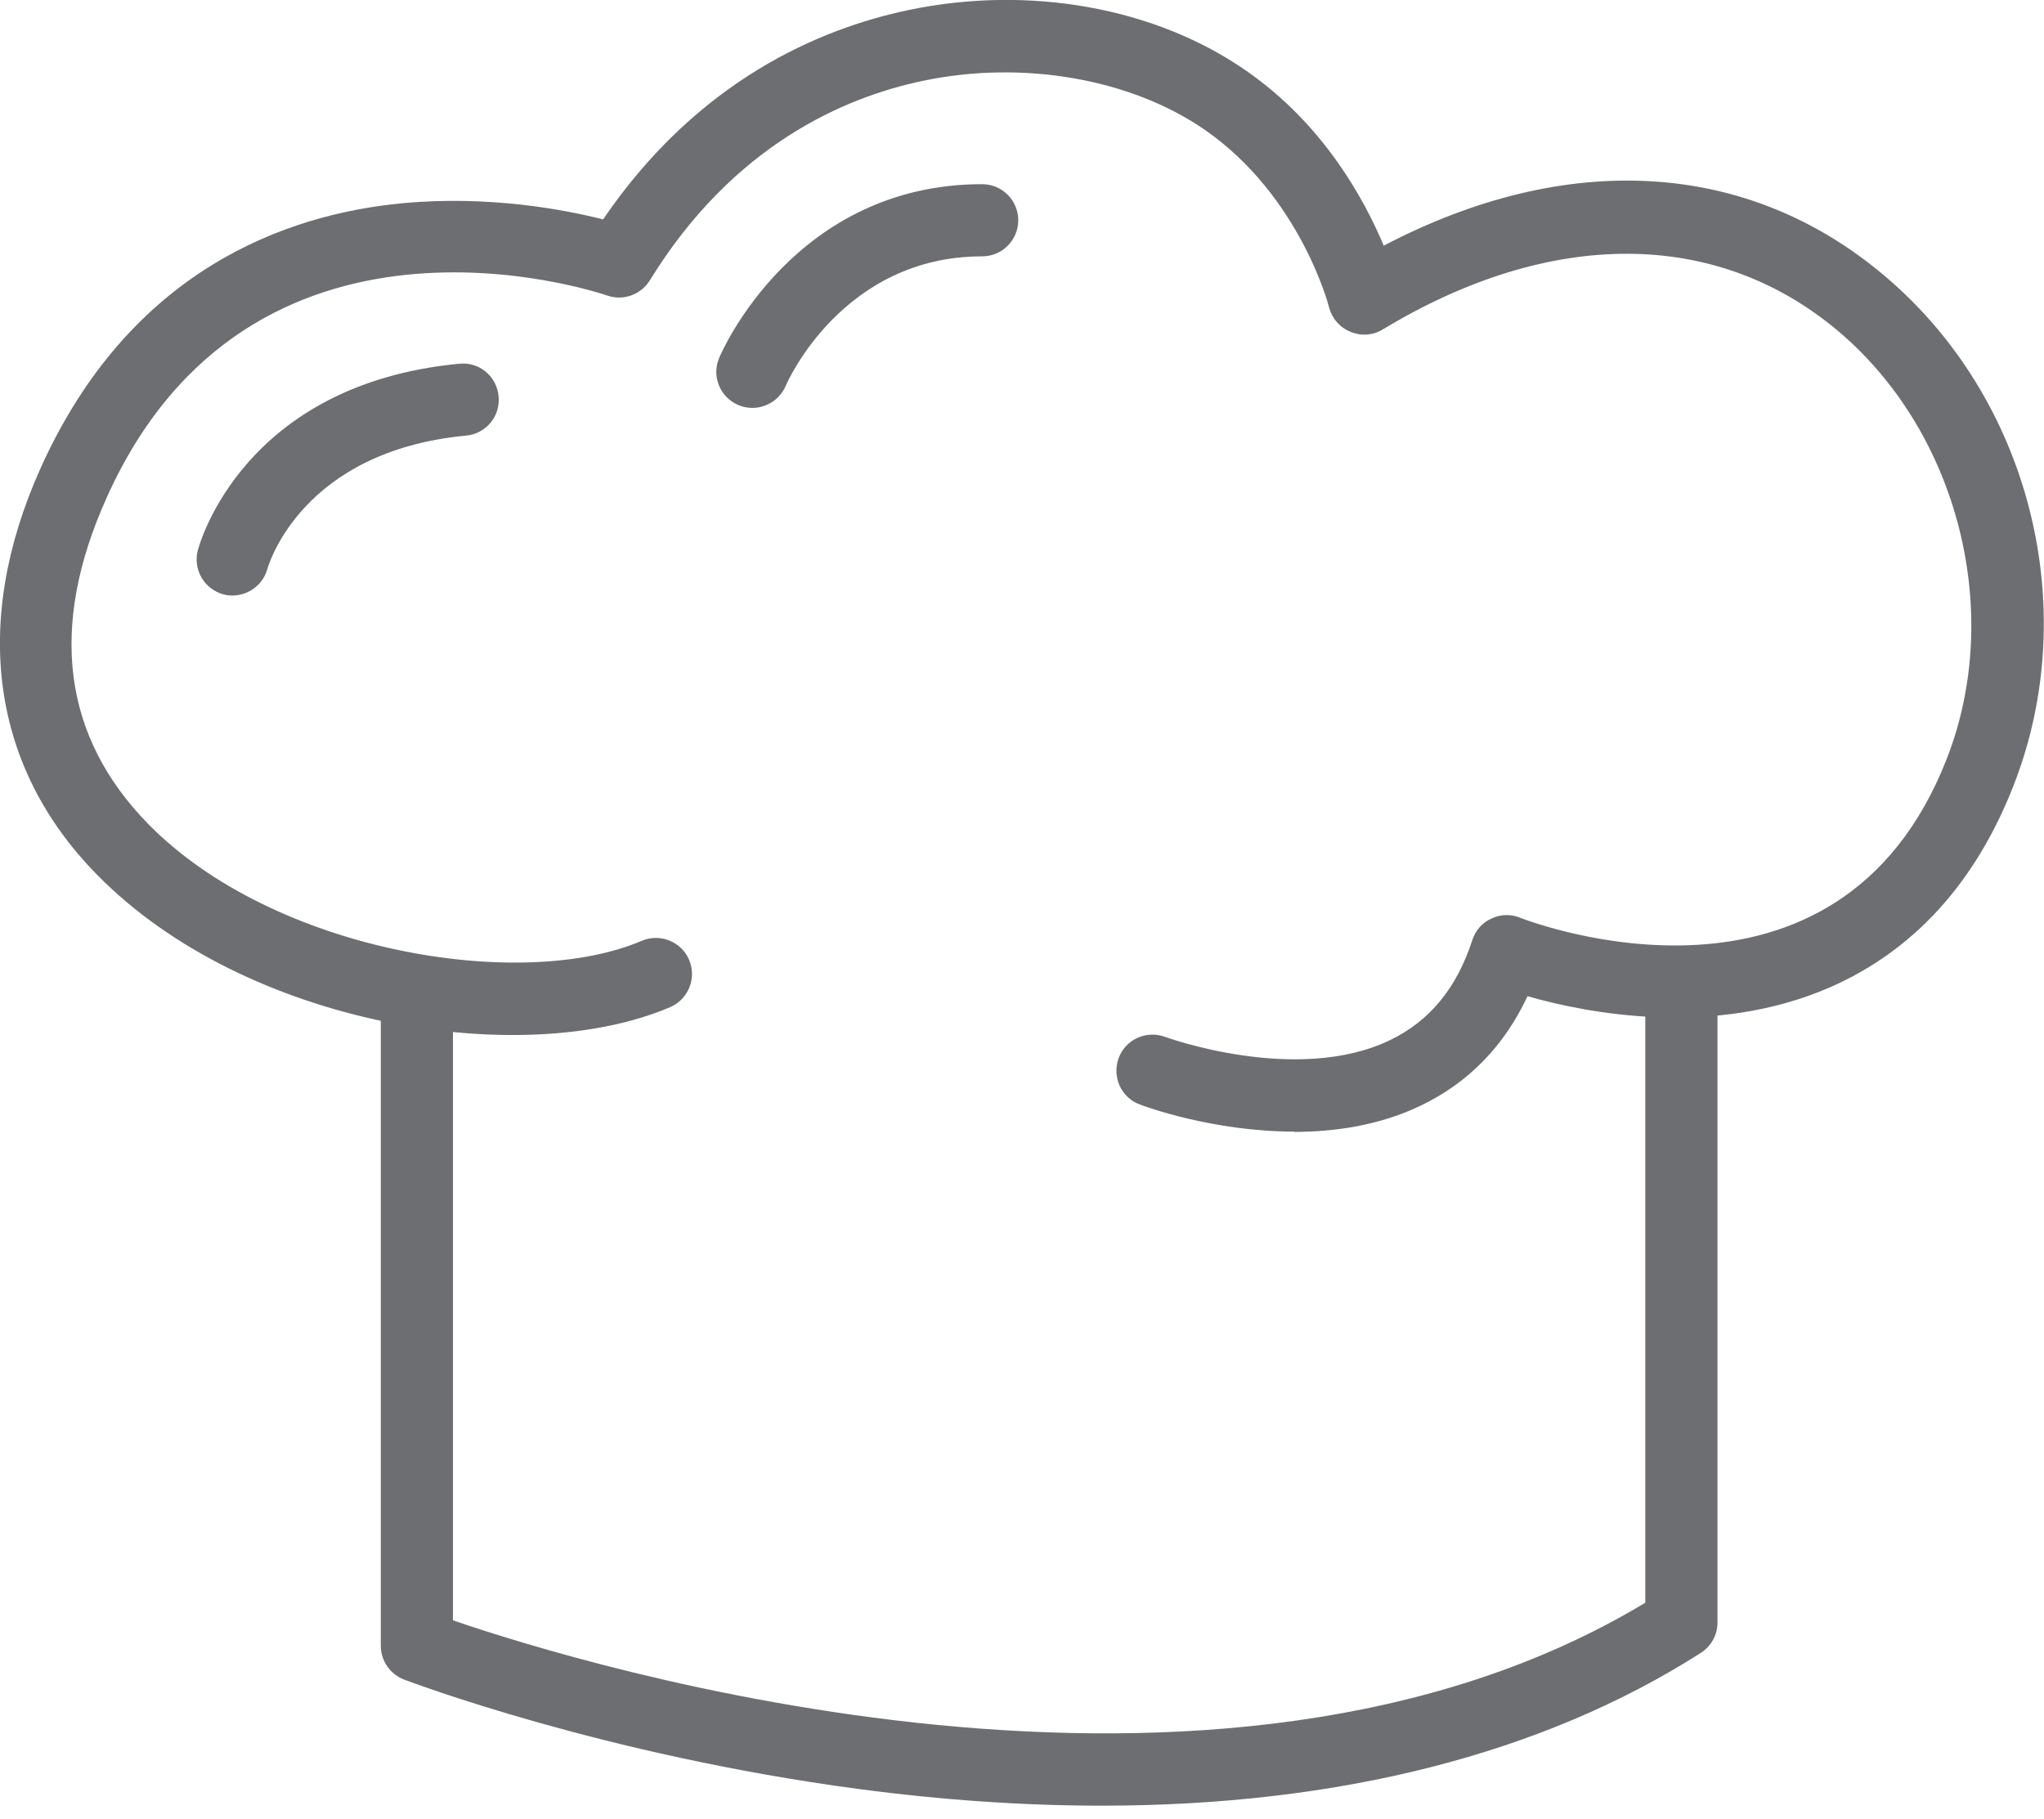
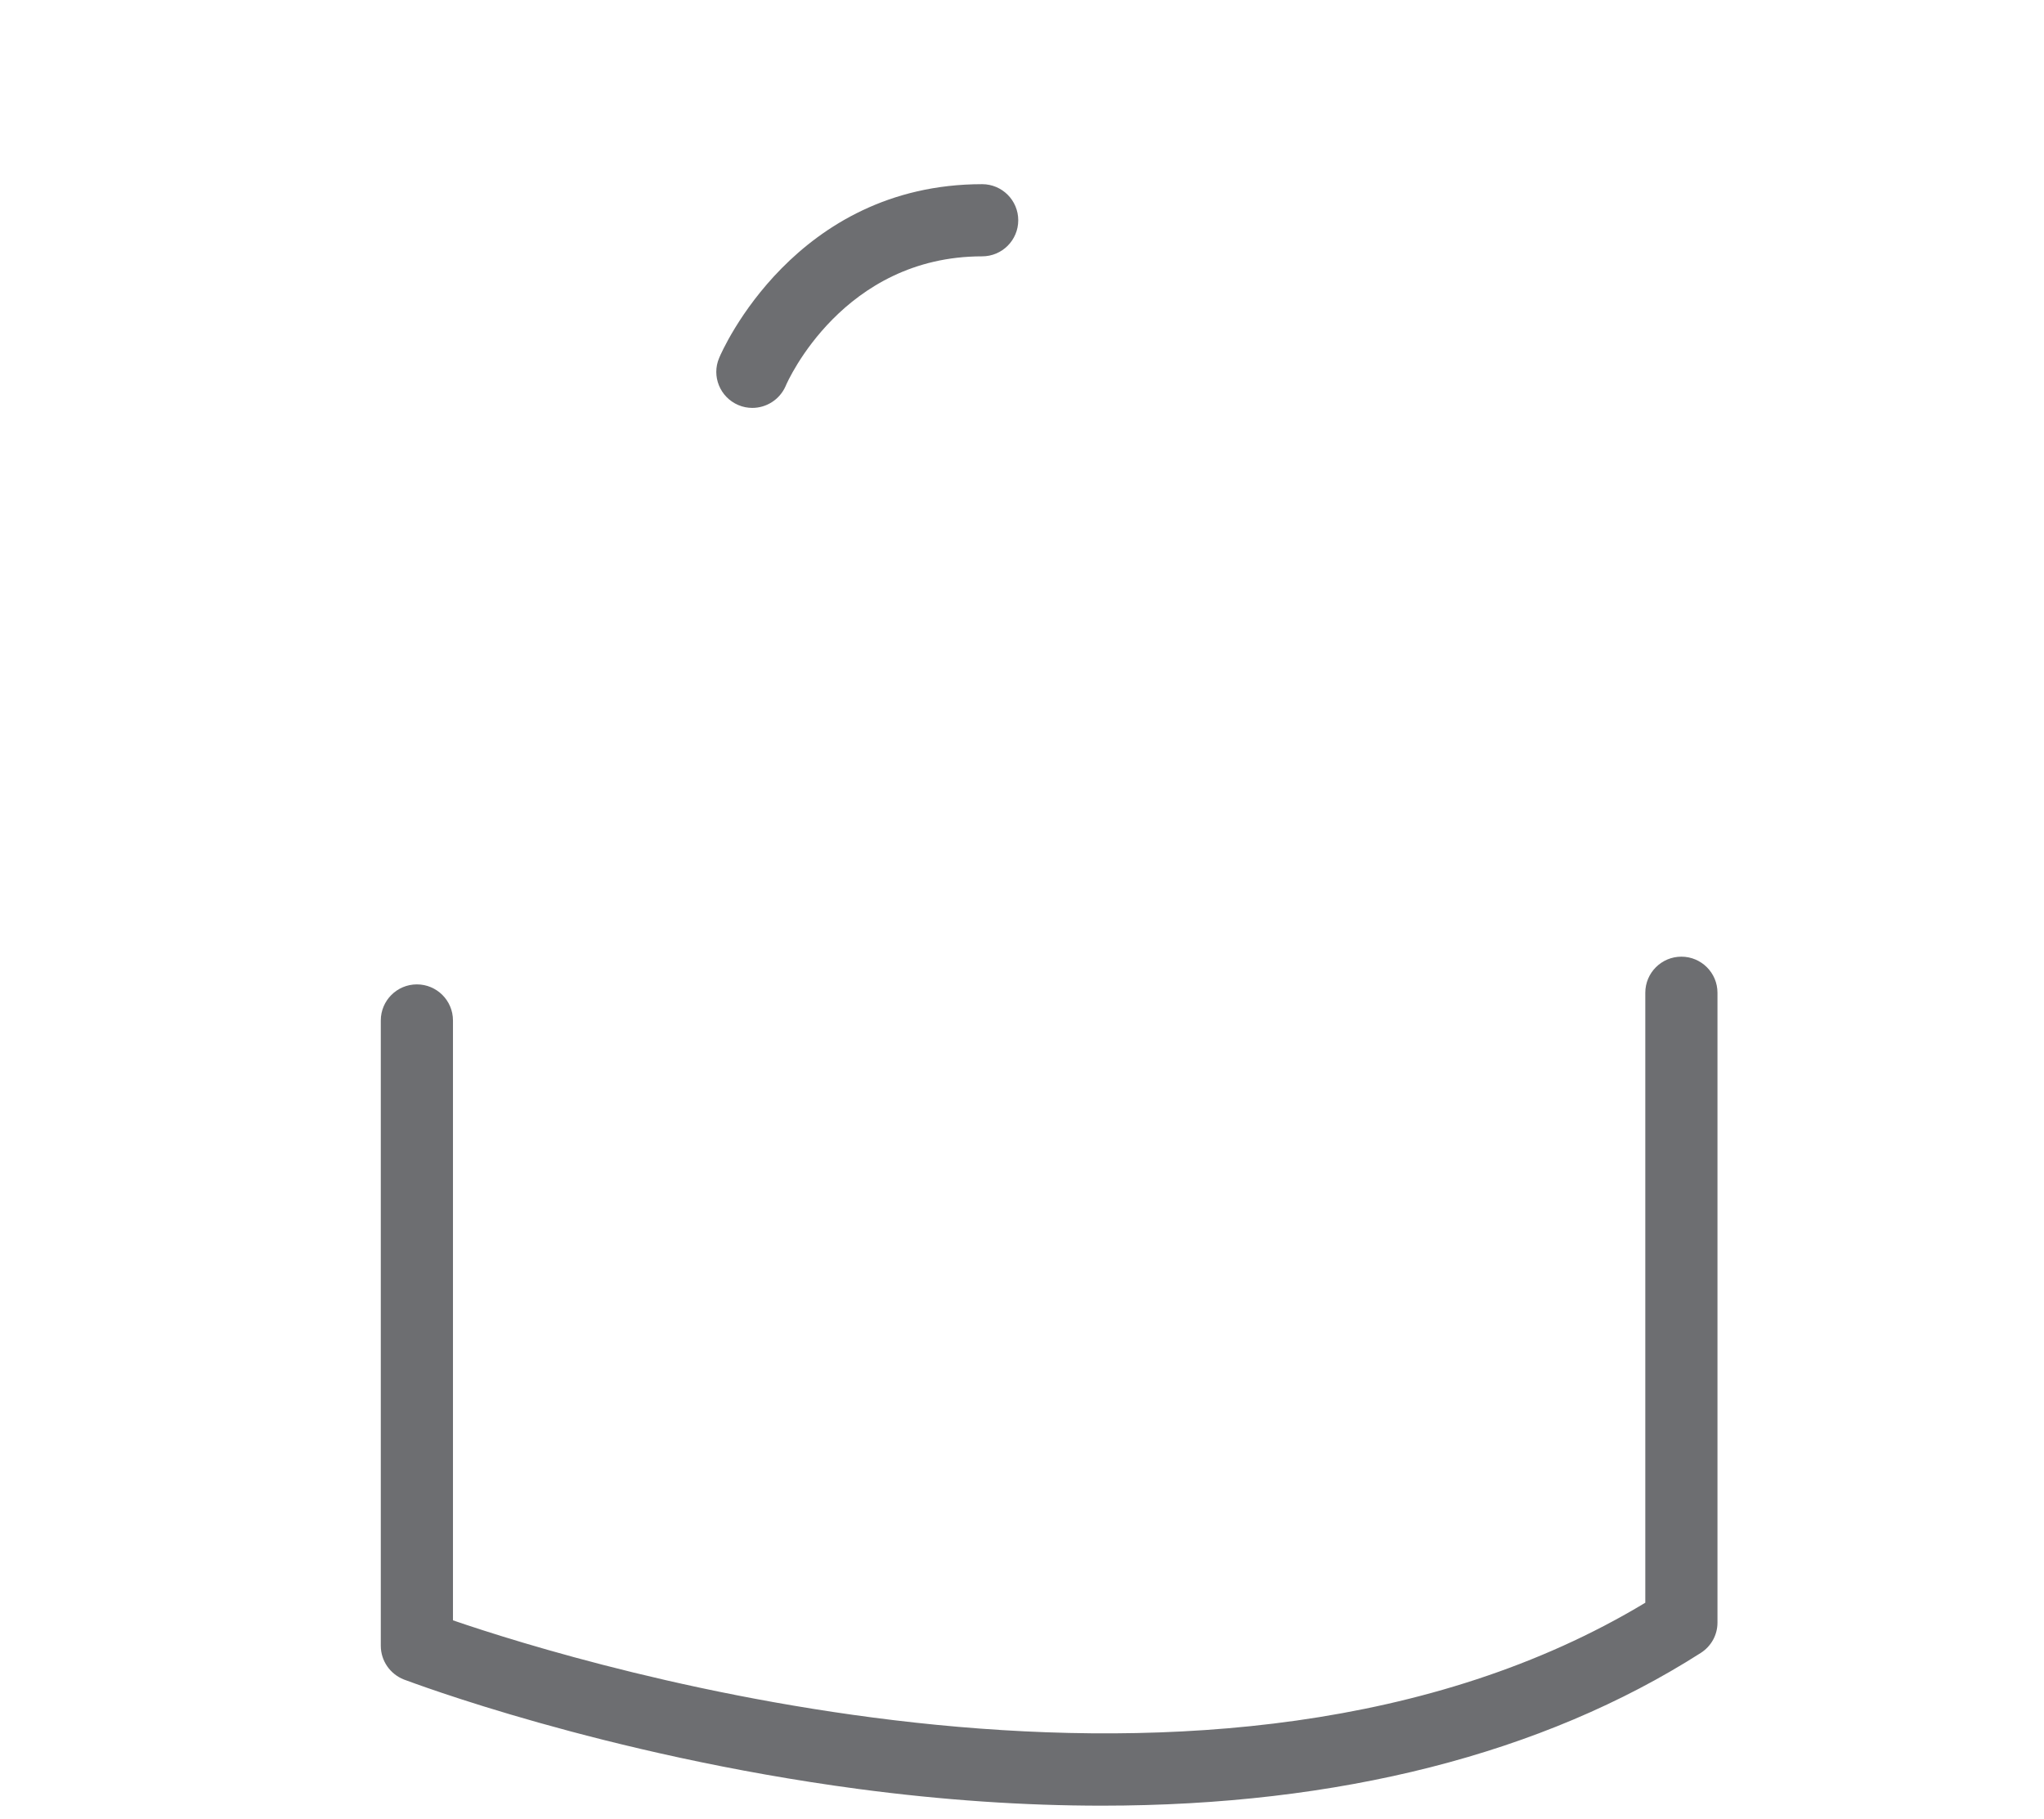
<svg xmlns="http://www.w3.org/2000/svg" id="Layer_1" version="1.1" viewBox="0 0 70.8 63.02">
  <defs>
    <style>
      .st0 {
        fill: #6d6e71;
      }
    </style>
  </defs>
  <path class="st0" d="M38.17,62.55c-2.7,0-5.52-.19-8.45-.58-8.84-1.18-15.45-3.69-15.73-3.79-.48-.19-.8-.65-.8-1.17v-21.66c0-.69.56-1.25,1.25-1.25s1.25.56,1.25,1.25v20.78c4.46,1.53,26.47,8.33,41.3-.61v-21.13c0-.69.56-1.25,1.25-1.25s1.25.56,1.25,1.25v21.82c0,.43-.22.82-.58,1.05-5.48,3.5-12.55,5.29-20.74,5.29Z" />
-   <path class="st0" d="M44.83,39.2c-2.82,0-5.2-.88-5.35-.94-.65-.24-.97-.96-.73-1.61.24-.65.96-.97,1.61-.73h0s4.56,1.67,7.79.11c1.37-.66,2.31-1.8,2.85-3.47.11-.33.34-.6.66-.74.31-.15.67-.16.99-.03.44.17,11,4.17,14.78-5.5,1.99-5.08.4-11.32-3.77-14.83-4.21-3.54-9.95-3.56-15.76-.05-.34.21-.76.24-1.13.08-.37-.15-.64-.47-.74-.86,0-.03-1-3.84-4.28-6.12-2.56-1.78-6.31-2.44-9.78-1.71-2.73.57-6.58,2.23-9.46,6.91-.31.5-.92.72-1.47.53-.5-.17-12.38-4.08-17.35,7.01-2.01,4.47-1.52,8.27,1.45,11.3,4.34,4.42,12.9,5.83,17.09,4.04.64-.27,1.37.03,1.64.66.27.64-.03,1.37-.66,1.64-5.11,2.18-14.69.67-19.85-4.59C-.3,26.58-1,21.58,1.4,16.23c3.1-6.9,8.53-8.81,12.54-9.19,2.99-.28,5.61.22,6.95.56C24.18,2.77,28.41.99,31.46.35c4.19-.88,8.57-.09,11.72,2.11,2.66,1.85,4.07,4.43,4.75,6.05,6.34-3.32,12.59-2.97,17.33,1.03,5.05,4.25,6.89,11.51,4.49,17.66-1.32,3.38-3.46,5.73-6.36,7-4.03,1.76-8.42.9-10.48.31-.81,1.73-2.05,3-3.7,3.79-1.41.68-2.96.91-4.39.91Z" />
-   <path class="st0" d="M8.06,20.63c-.11,0-.21-.01-.32-.04-.66-.18-1.06-.85-.89-1.52.06-.23,1.58-5.76,9.06-6.47.7-.07,1.3.44,1.36,1.13.07.69-.44,1.3-1.13,1.36-5.68.54-6.83,4.46-6.88,4.62-.15.55-.66.92-1.21.92Z" />
  <path class="st0" d="M26.06,14.13c-.16,0-.33-.03-.49-.1-.63-.27-.93-1-.66-1.63.1-.25,2.63-6.02,9.11-6.02.69,0,1.25.56,1.25,1.25s-.56,1.25-1.25,1.25c-4.81,0-6.74,4.32-6.81,4.5-.21.47-.67.75-1.15.75Z" />
</svg>